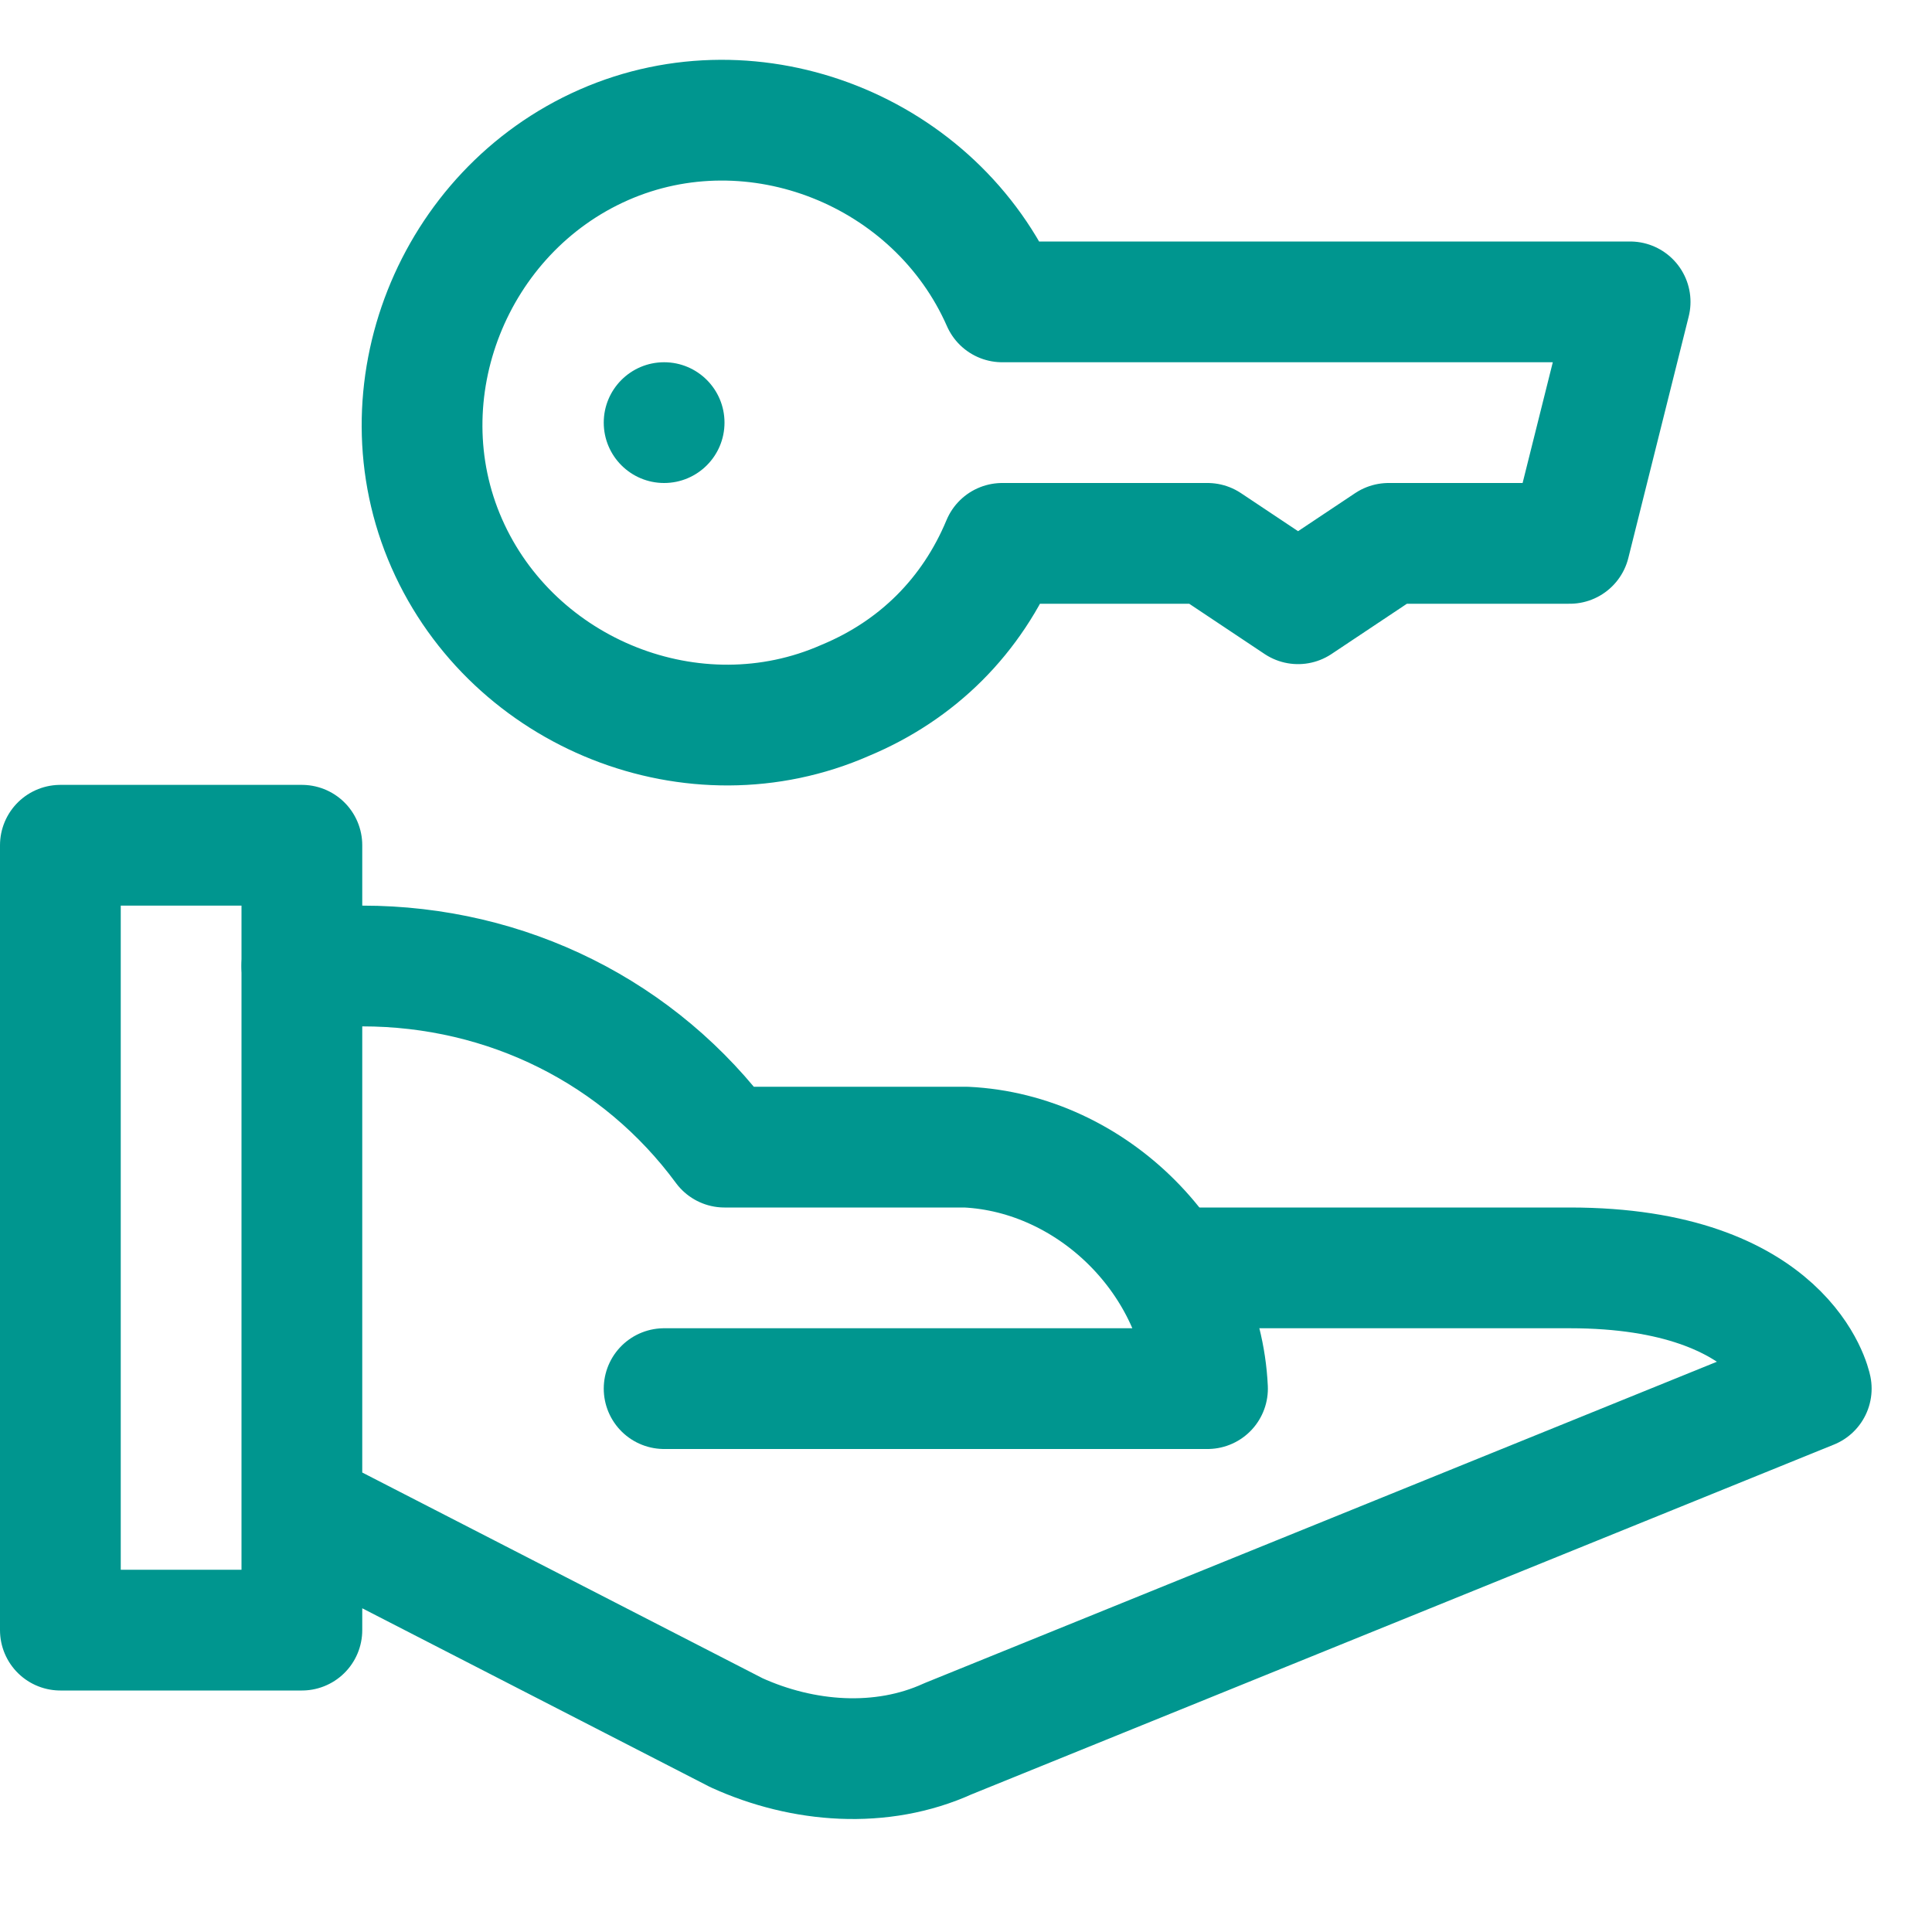
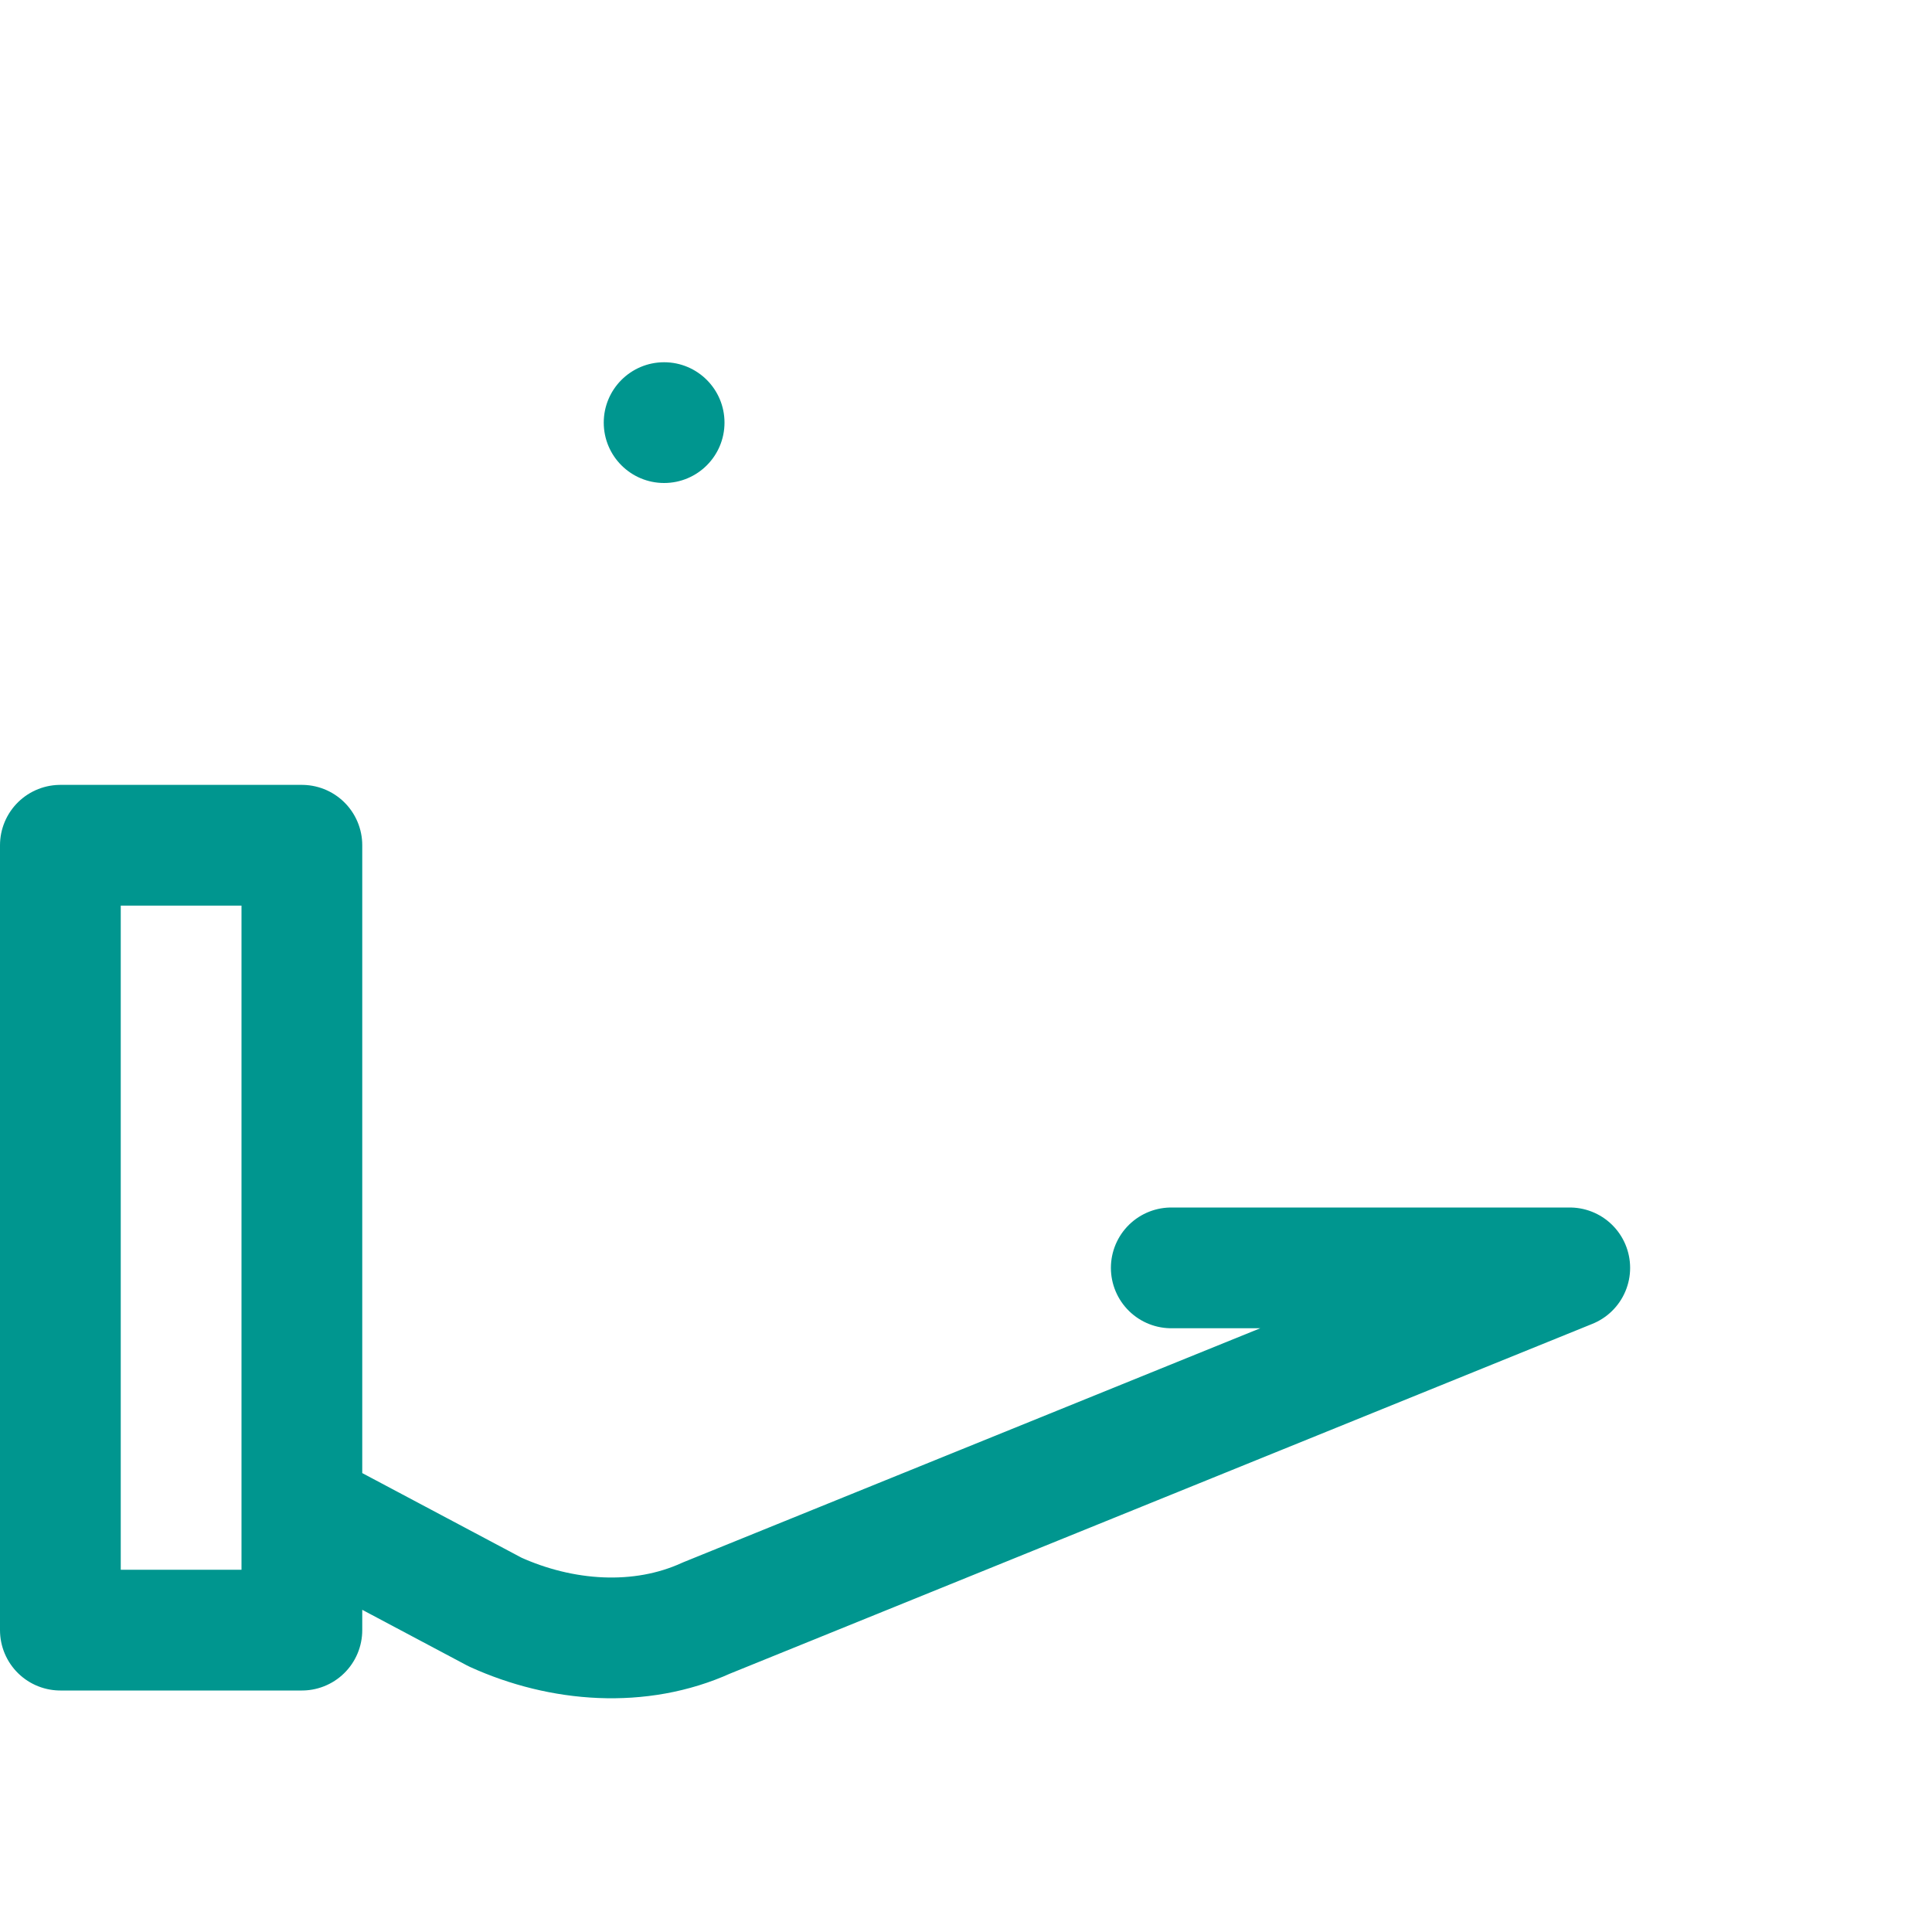
<svg xmlns="http://www.w3.org/2000/svg" viewBox="0 0 32 32">
-   <path fill="none" stroke="#002c77" stroke-linecap="round" stroke-linejoin="round" stroke-width="2" d="M5 16h1c2.4 0 4.6 1.1 6 3h4c2.1.1 3.9 1.9 4 4h-9" style="stroke: #00968f;" />
-   <path fill="none" stroke="#002c77" stroke-linecap="round" stroke-linejoin="round" stroke-width="2" d="M19.4 21H26c3.6 0 4 2 4 2l-14.3 5.8c-1.1.5-2.4.4-3.5-.1L5 25M1 14h4v13H1z" style="stroke: #00968f;" />
+   <path fill="none" stroke="#002c77" stroke-linecap="round" stroke-linejoin="round" stroke-width="2" d="M19.4 21H26l-14.3 5.8c-1.1.5-2.4.4-3.5-.1L5 25M1 14h4v13H1z" style="stroke: #00968f;" />
  <circle cx="11" cy="7" r="1" fill="#002c77" style="fill: #00968f;" />
-   <path fill="none" stroke="#002c77" stroke-linecap="round" stroke-linejoin="round" stroke-width="2" d="M16.6 5c-1.1-2.5-4.1-3.7-6.6-2.6S6.3 6.5 7.4 9s4.1 3.7 6.6 2.6c1.2-.5 2.1-1.4 2.6-2.6H20l1.5 1L23 9h3l1-4H16.6z" style="stroke: #00968f;" />
</svg>